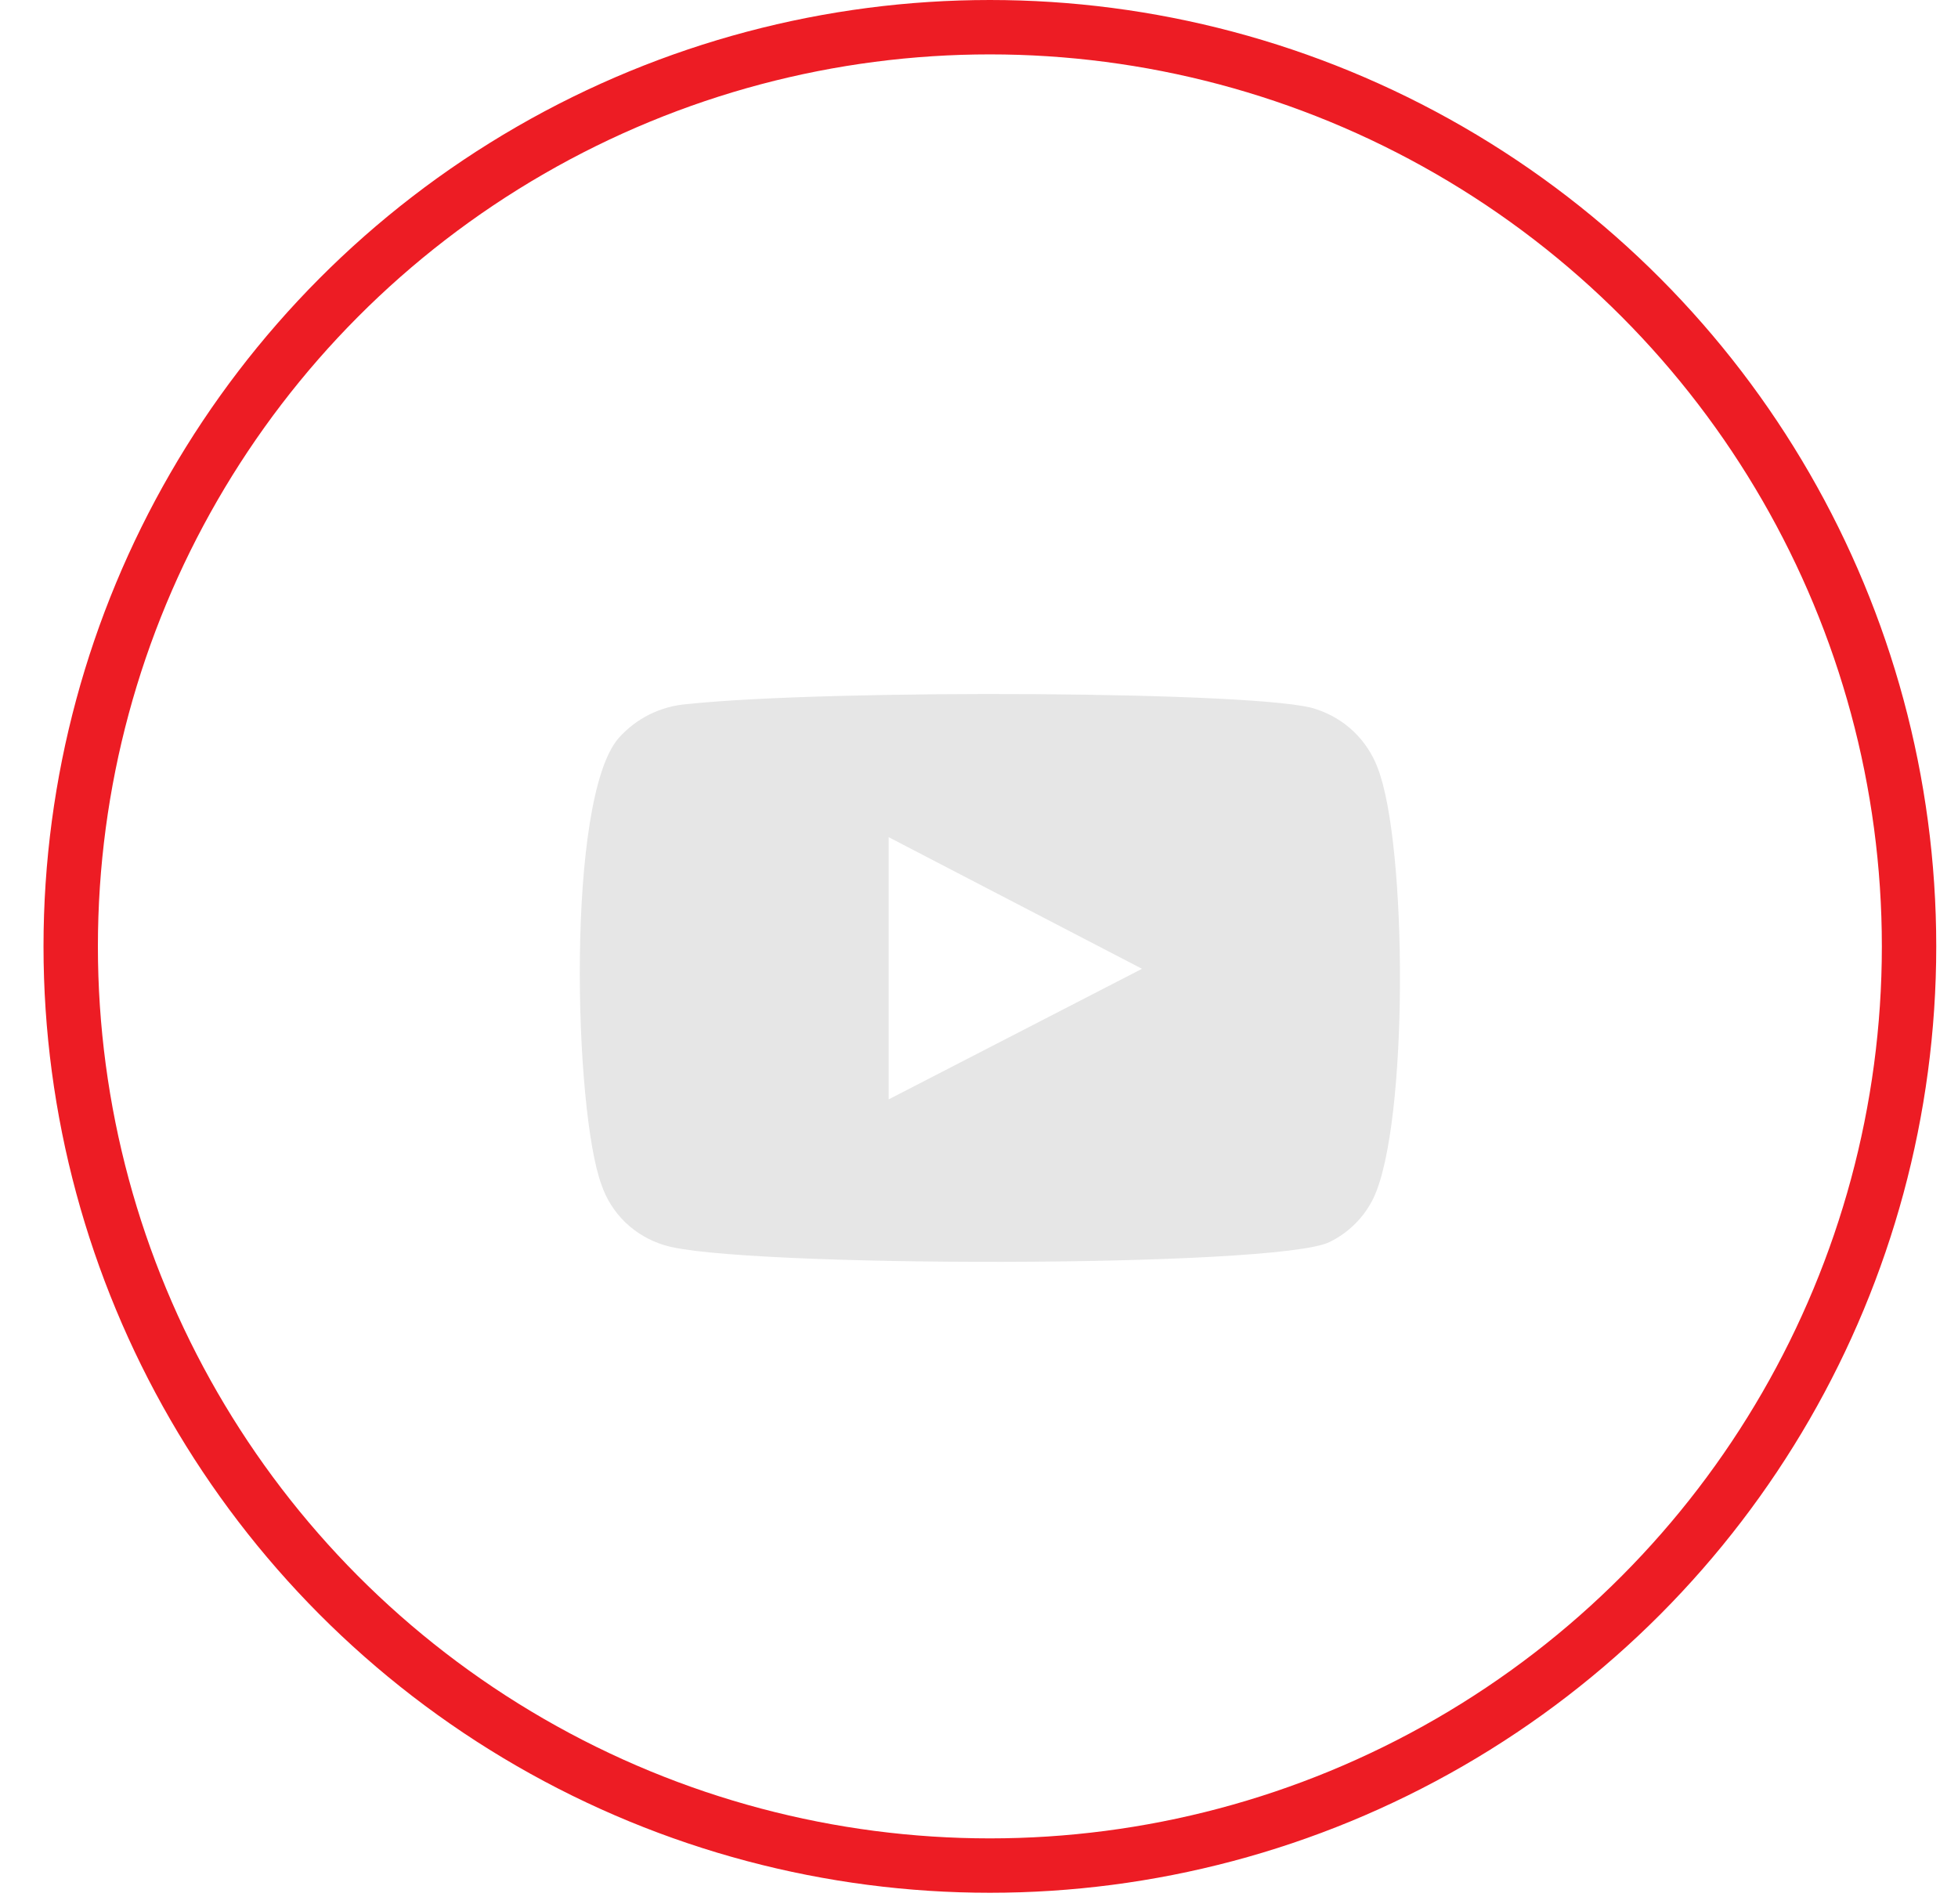
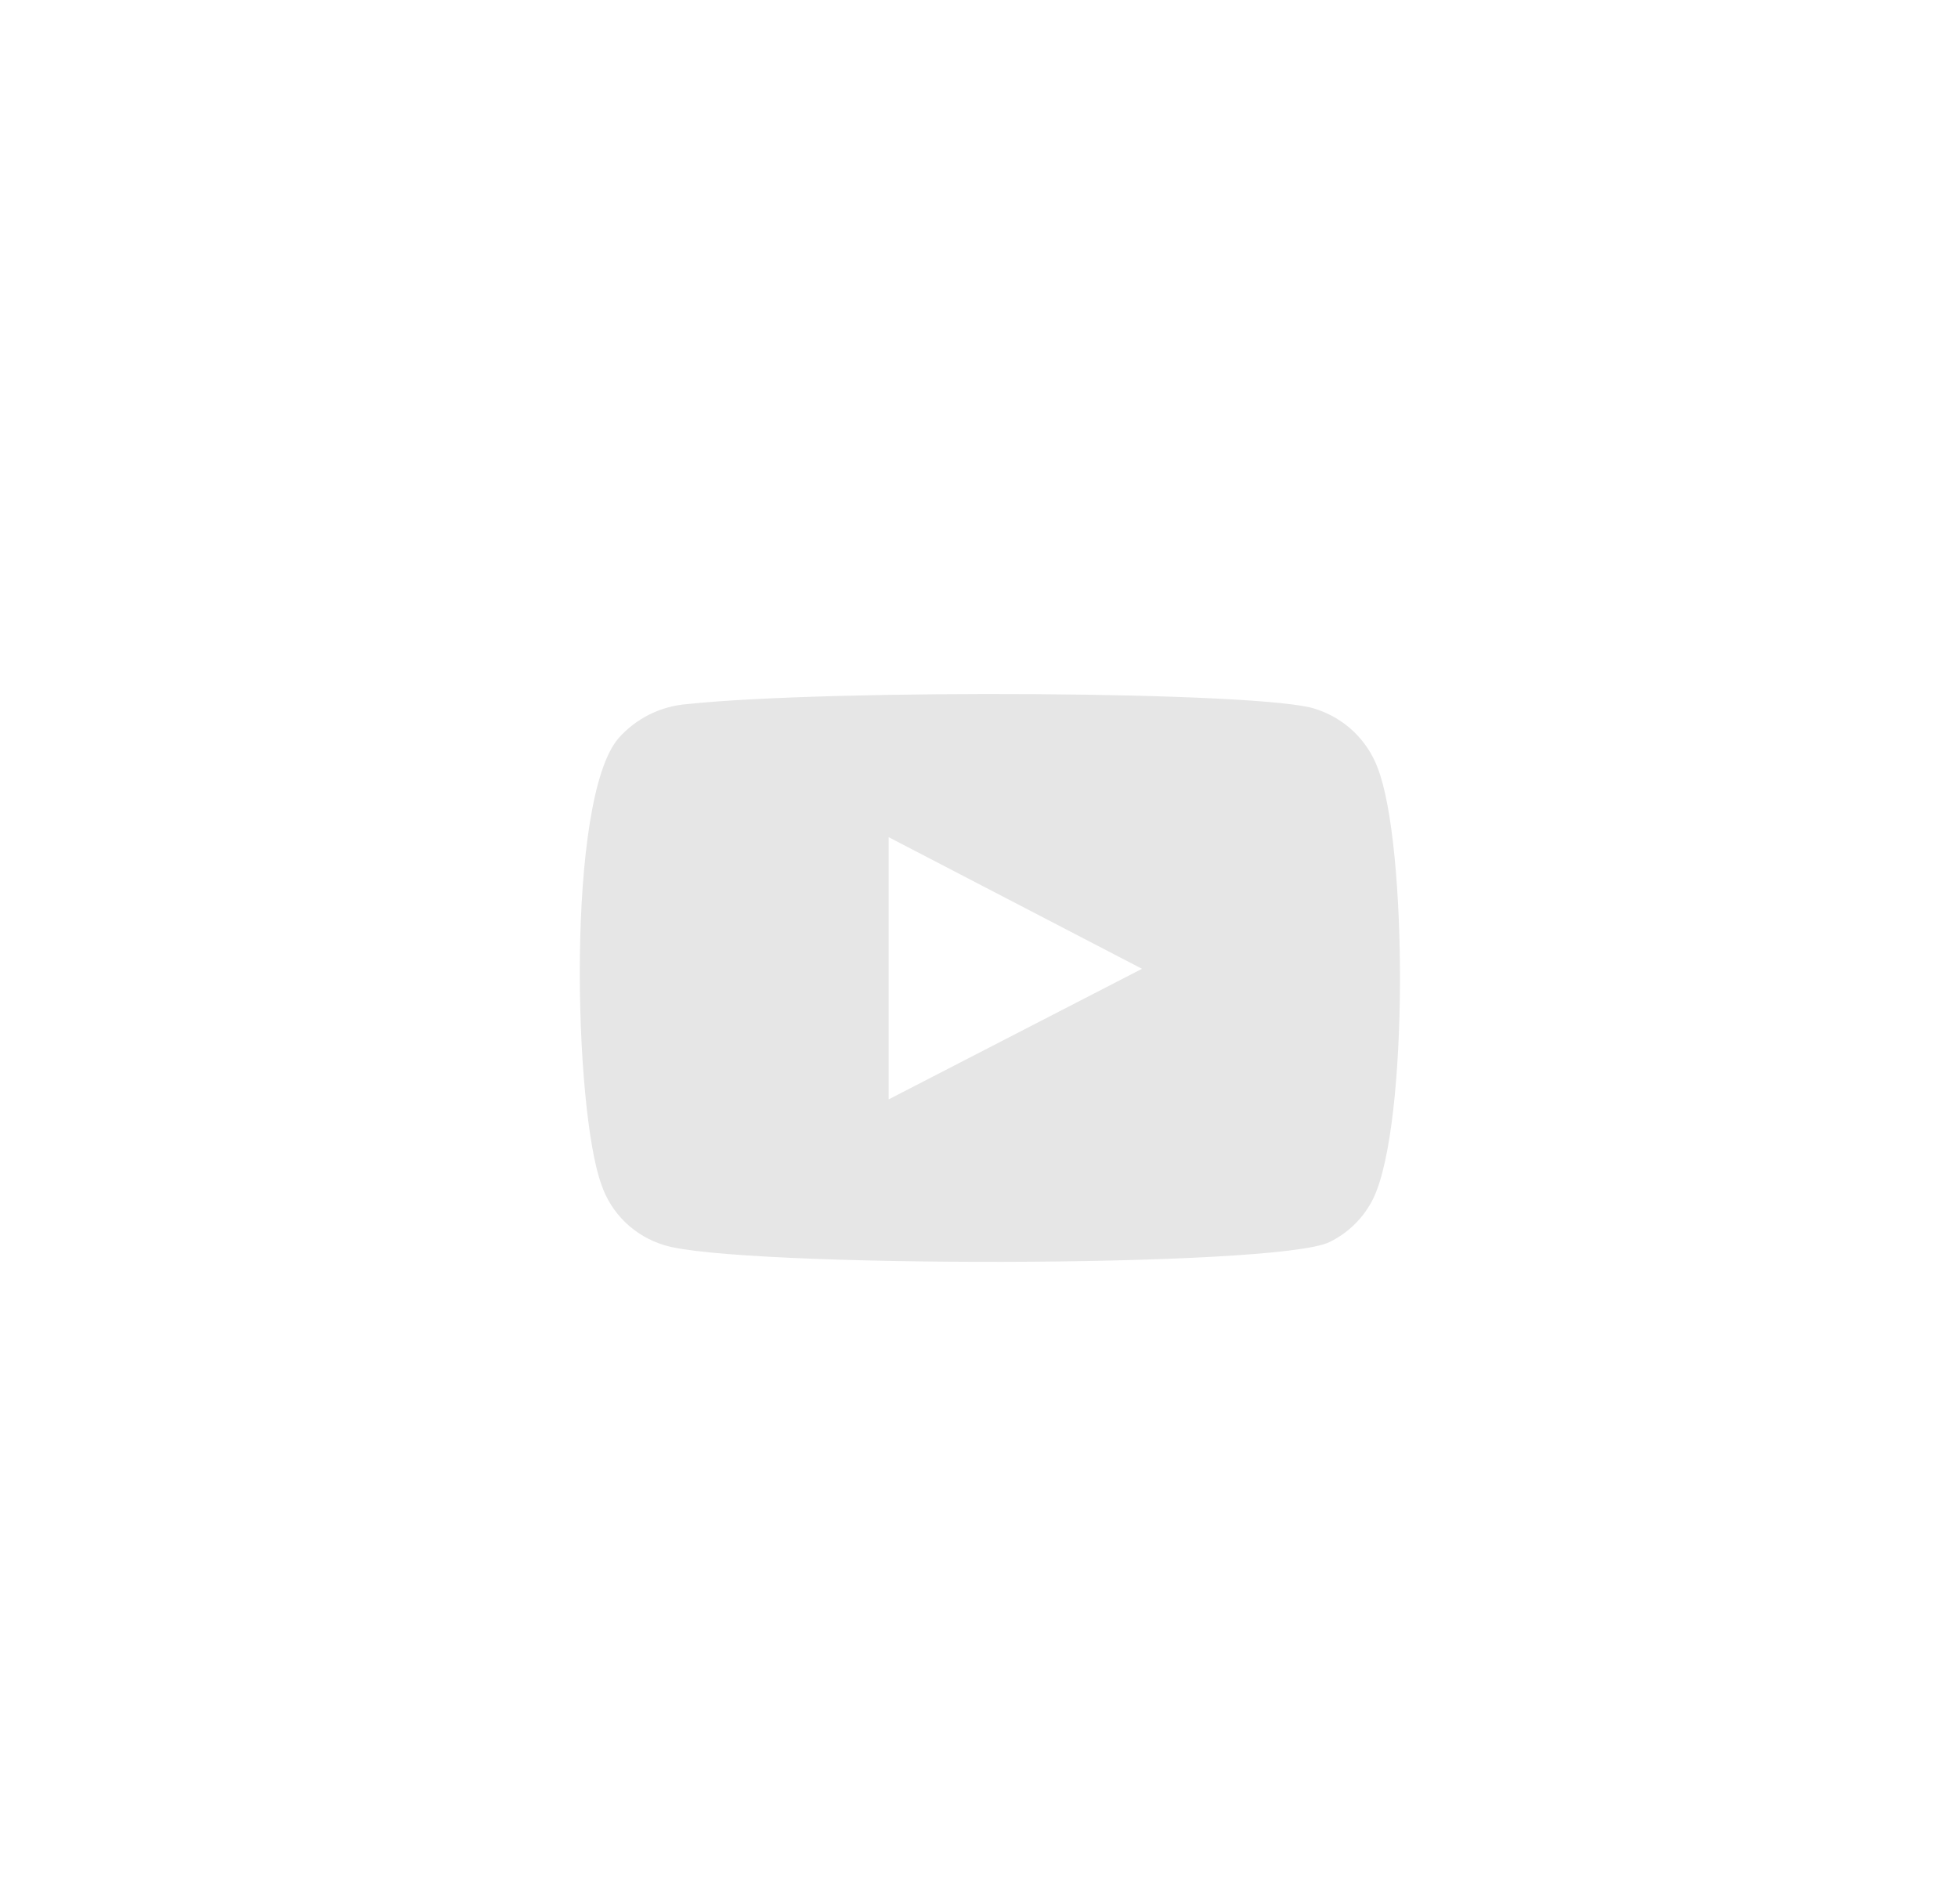
<svg xmlns="http://www.w3.org/2000/svg" width="36" height="35" viewBox="0 0 36 35" fill="none">
-   <circle cx="18.2" cy="17.4" r="16.9" stroke="#ED1C24" />
  <path fill-rule="evenodd" clip-rule="evenodd" d="M12.211 22.892C11.942 22.811 11.697 22.667 11.496 22.473C11.295 22.278 11.144 22.039 11.056 21.774C10.553 20.407 10.403 14.7 11.372 13.573C11.695 13.207 12.15 12.981 12.64 12.945C15.239 12.668 23.271 12.705 24.193 13.037C24.453 13.121 24.69 13.261 24.887 13.448C25.083 13.636 25.235 13.864 25.33 14.118C25.88 15.531 25.898 20.666 25.255 22.023C25.085 22.377 24.799 22.663 24.445 22.836C23.476 23.317 13.497 23.307 12.211 22.892ZM16.339 20.213L20.997 17.812L16.339 15.392V20.213Z" fill="#E6E6E6" />
</svg>